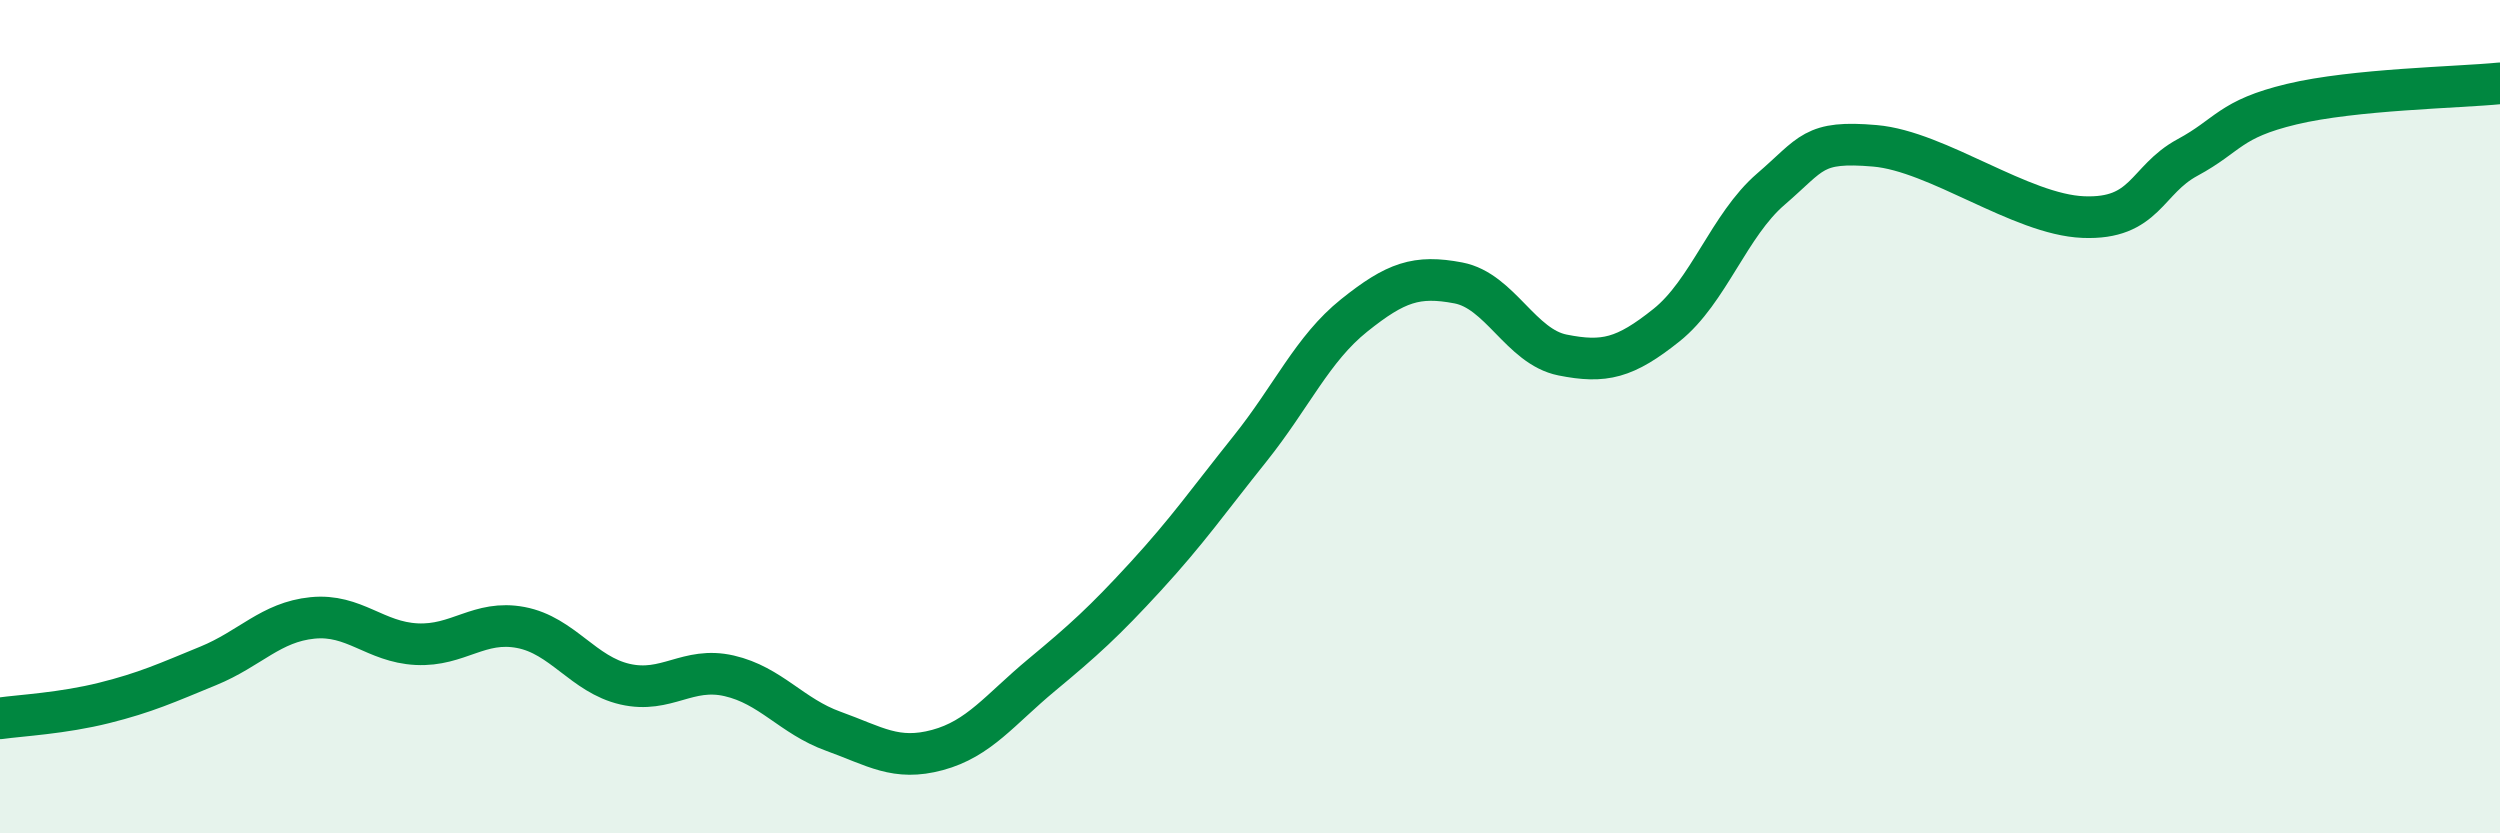
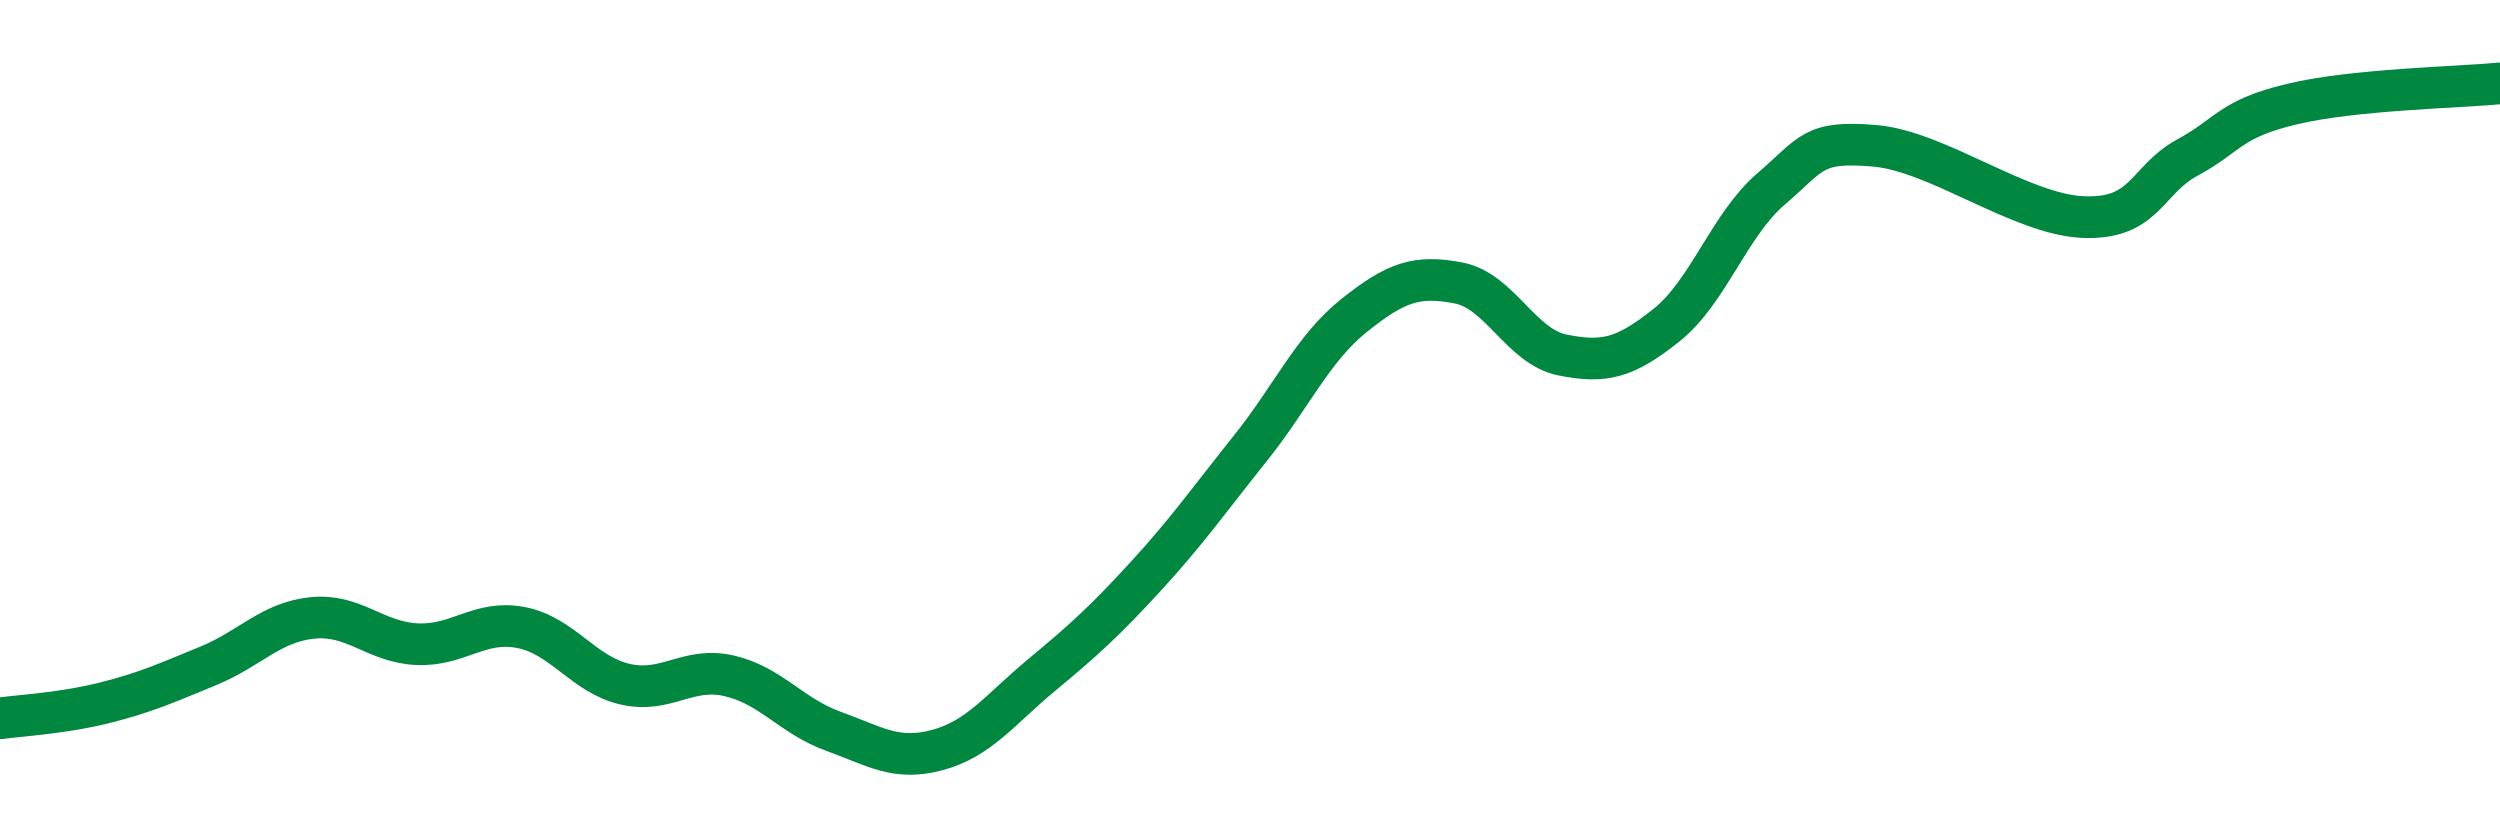
<svg xmlns="http://www.w3.org/2000/svg" width="60" height="20" viewBox="0 0 60 20">
-   <path d="M 0,17.24 C 0.5,17.17 1.5,17.12 2.5,16.87 C 3.5,16.62 4,16.39 5,15.98 C 6,15.57 6.5,14.93 7.5,14.83 C 8.5,14.73 9,15.41 10,15.46 C 11,15.51 11.5,14.87 12.5,15.06 C 13.5,15.25 14,16.19 15,16.42 C 16,16.65 16.5,15.99 17.5,16.22 C 18.5,16.45 19,17.19 20,17.55 C 21,17.91 21.5,18.27 22.5,18 C 23.5,17.73 24,17.03 25,16.2 C 26,15.37 26.5,14.92 27.5,13.83 C 28.5,12.74 29,12.02 30,10.77 C 31,9.52 31.5,8.37 32.5,7.57 C 33.5,6.77 34,6.6 35,6.79 C 36,6.98 36.5,8.32 37.5,8.52 C 38.5,8.72 39,8.6 40,7.8 C 41,7 41.5,5.4 42.5,4.54 C 43.5,3.68 43.5,3.37 45,3.5 C 46.5,3.63 48.5,5.15 50,5.21 C 51.5,5.27 51.5,4.32 52.5,3.78 C 53.5,3.24 53.5,2.86 55,2.5 C 56.5,2.14 59,2.1 60,2L60 20L0 20Z" fill="#008740" opacity="0.1" stroke-linecap="round" stroke-linejoin="round" />
  <path d="M 0,17.24 C 0.5,17.17 1.5,17.12 2.5,16.87 C 3.5,16.62 4,16.39 5,15.98 C 6,15.57 6.5,14.93 7.5,14.83 C 8.5,14.73 9,15.41 10,15.46 C 11,15.51 11.5,14.87 12.5,15.06 C 13.5,15.25 14,16.19 15,16.42 C 16,16.65 16.5,15.99 17.5,16.22 C 18.5,16.45 19,17.19 20,17.55 C 21,17.91 21.5,18.27 22.5,18 C 23.5,17.73 24,17.03 25,16.2 C 26,15.37 26.5,14.92 27.5,13.83 C 28.5,12.74 29,12.02 30,10.77 C 31,9.52 31.5,8.37 32.5,7.57 C 33.5,6.77 34,6.6 35,6.79 C 36,6.98 36.5,8.32 37.5,8.52 C 38.5,8.72 39,8.6 40,7.8 C 41,7 41.5,5.4 42.5,4.54 C 43.5,3.68 43.5,3.37 45,3.5 C 46.5,3.63 48.5,5.15 50,5.21 C 51.5,5.27 51.5,4.32 52.5,3.78 C 53.5,3.24 53.5,2.86 55,2.5 C 56.5,2.14 59,2.1 60,2" stroke="#008740" stroke-width="1" fill="none" stroke-linecap="round" stroke-linejoin="round" />
</svg>